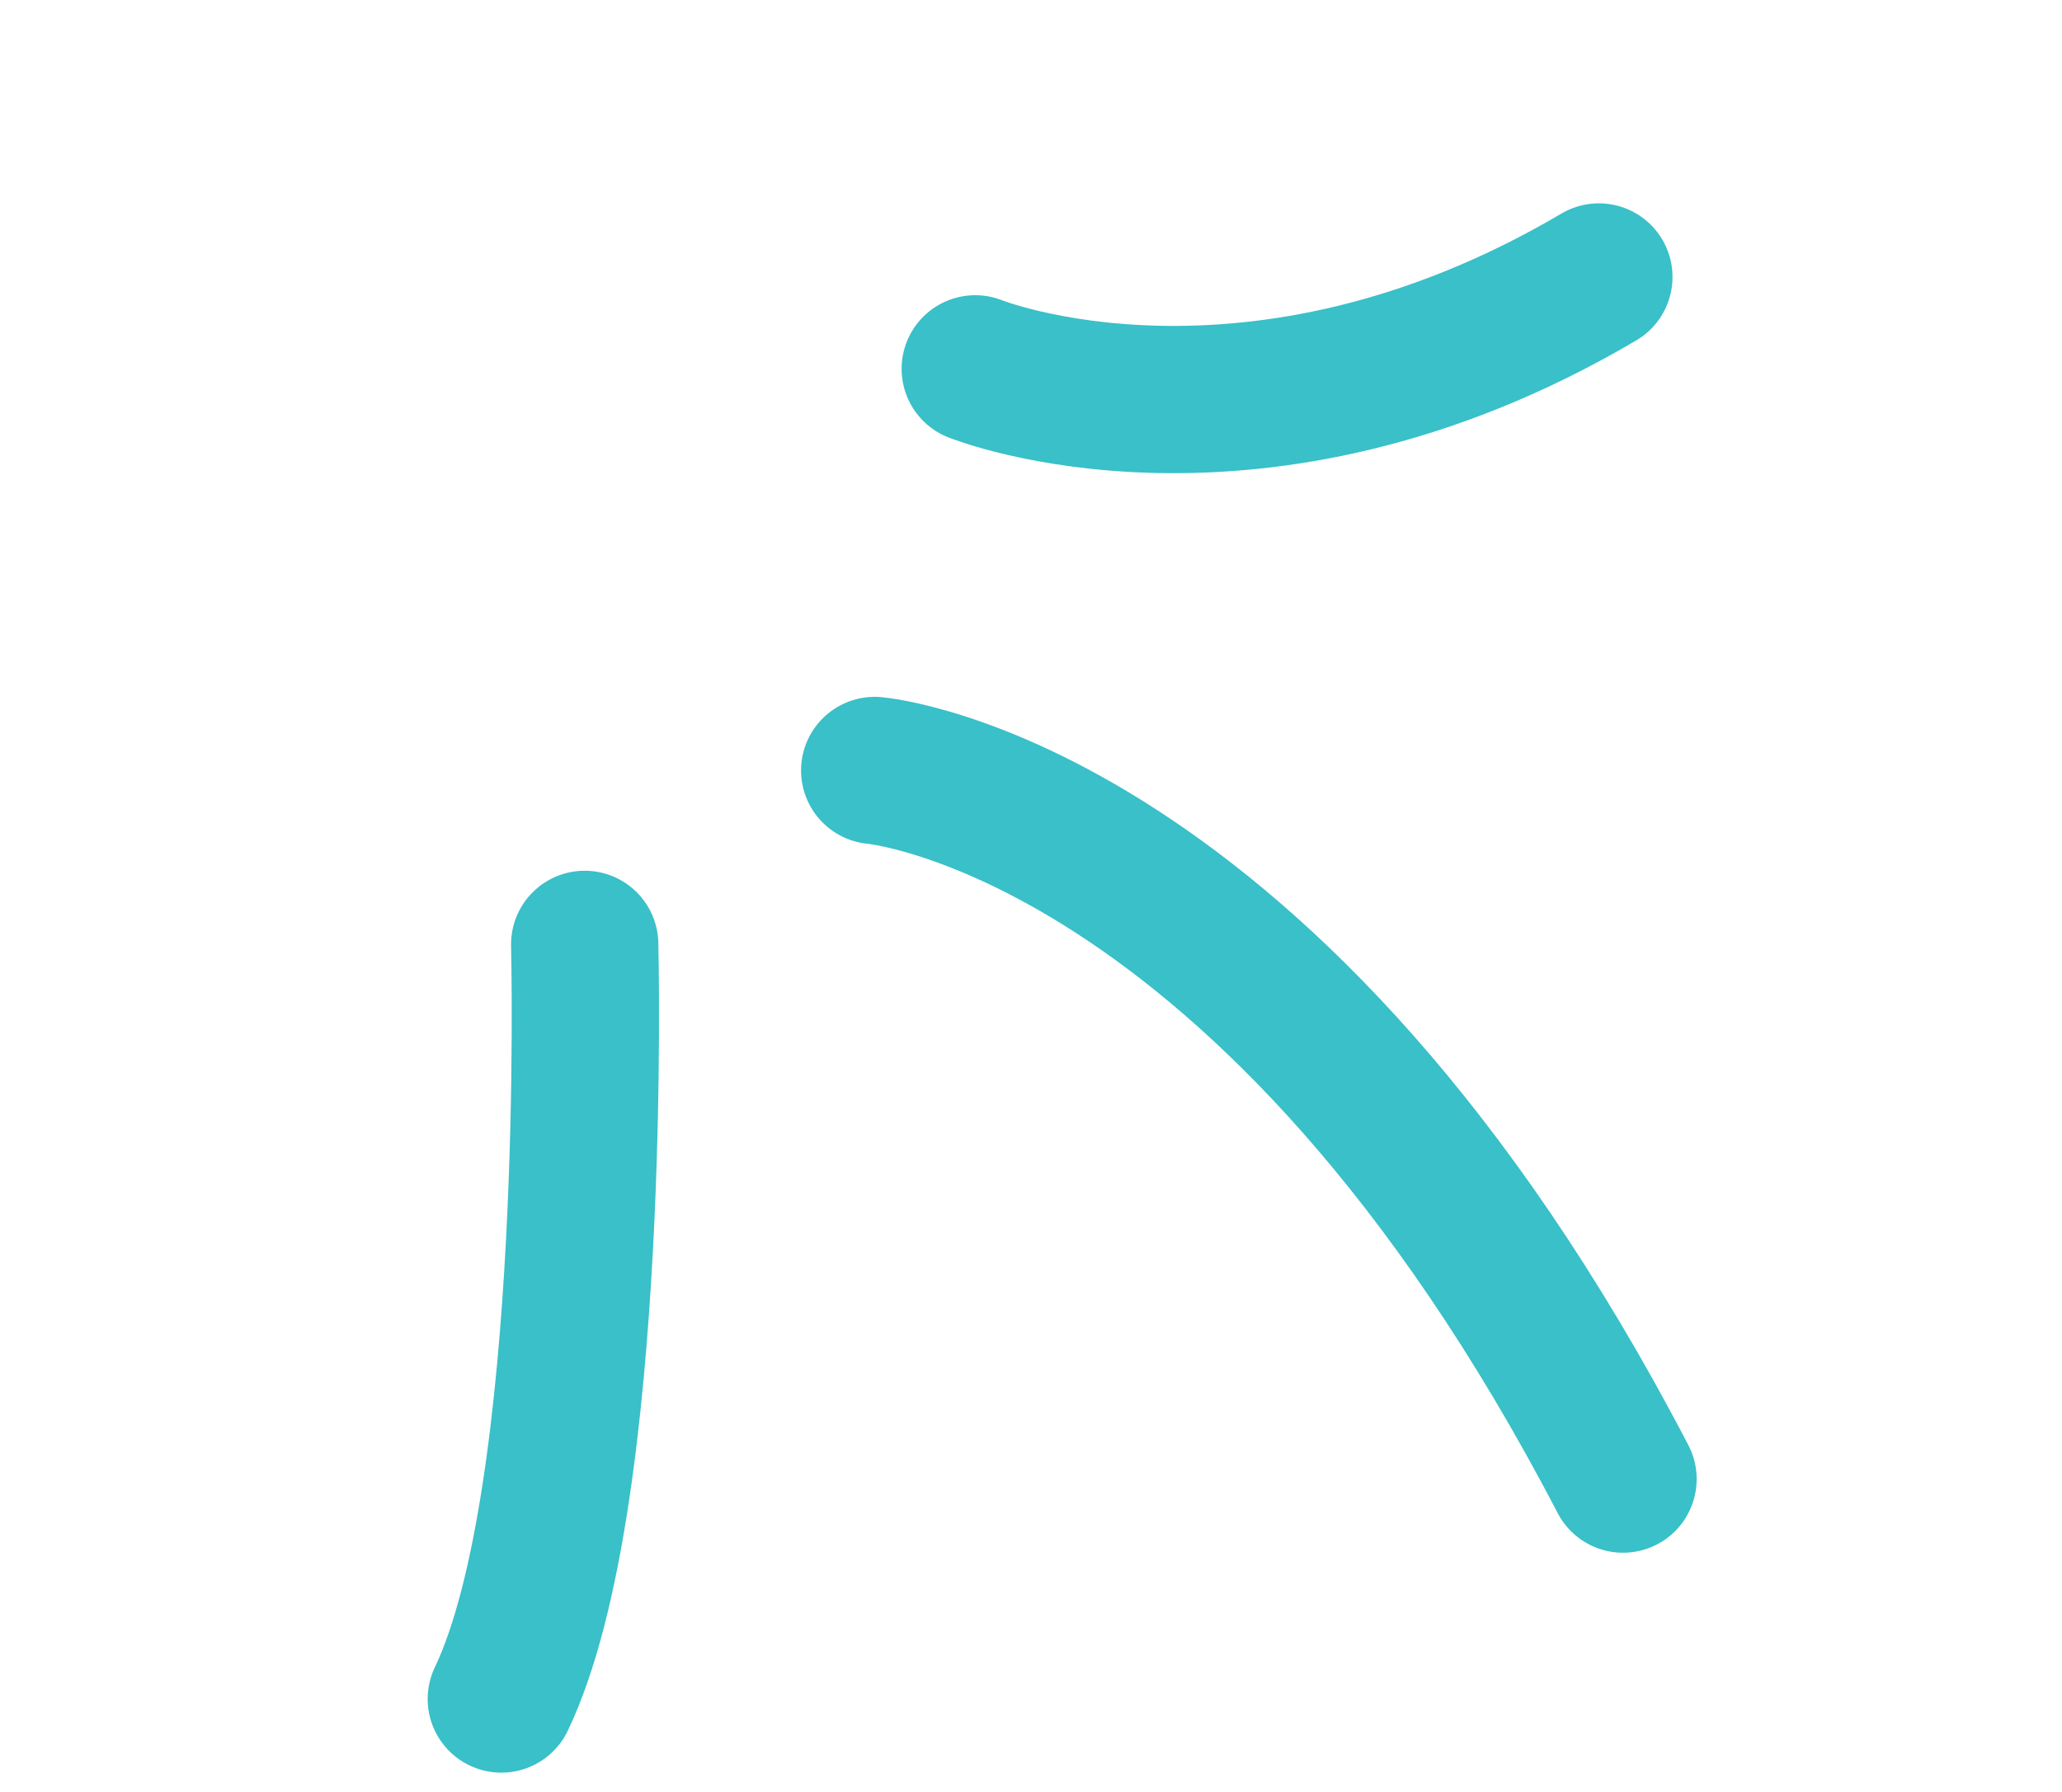
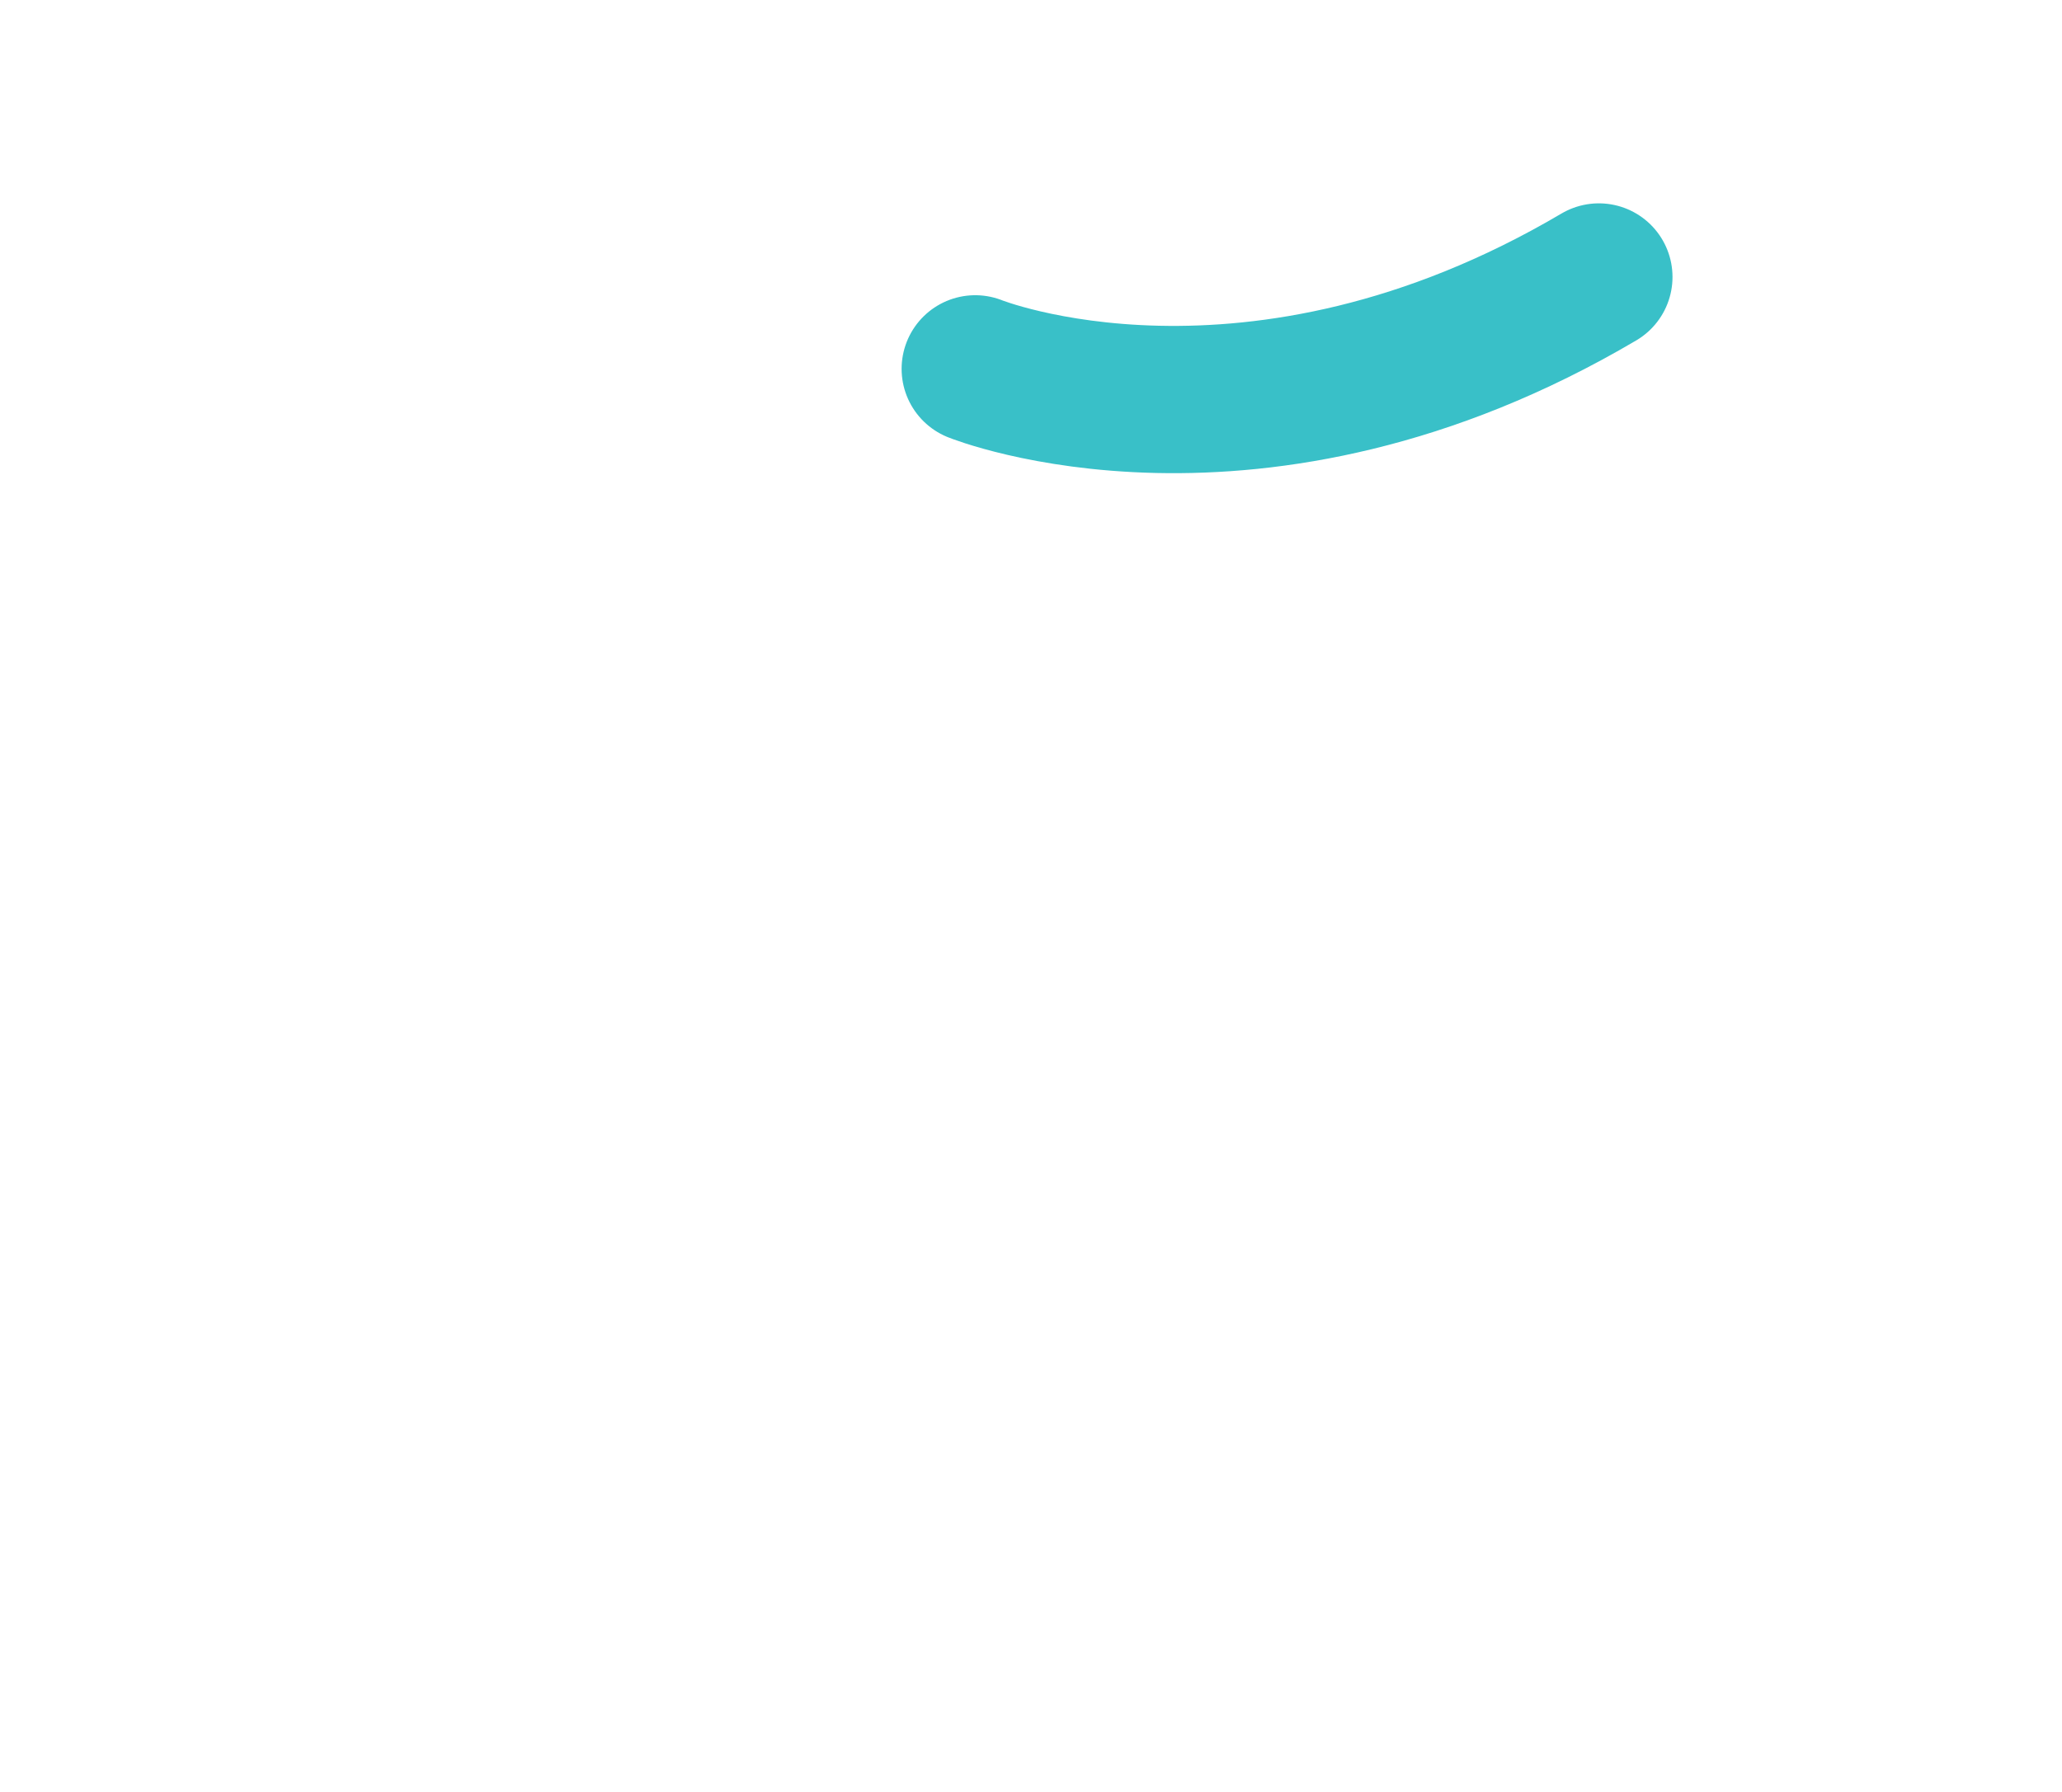
<svg xmlns="http://www.w3.org/2000/svg" width="84" height="73" viewBox="0 0 84 73" fill="none">
-   <path d="M35.633 31.392C35.633 31.392 51.797 32.777 66.117 60.264" stroke="#39C0C8" stroke-width="6" stroke-linecap="round" />
-   <path d="M23.819 38.477C23.819 38.477 24.381 60.951 20.422 69.224" stroke="#39C0C8" stroke-width="6" stroke-linecap="round" />
  <path d="M39.729 15.028C39.729 15.028 51.052 19.592 65.133 11.285" stroke="#39C0C8" stroke-width="6" stroke-linecap="round" />
</svg>